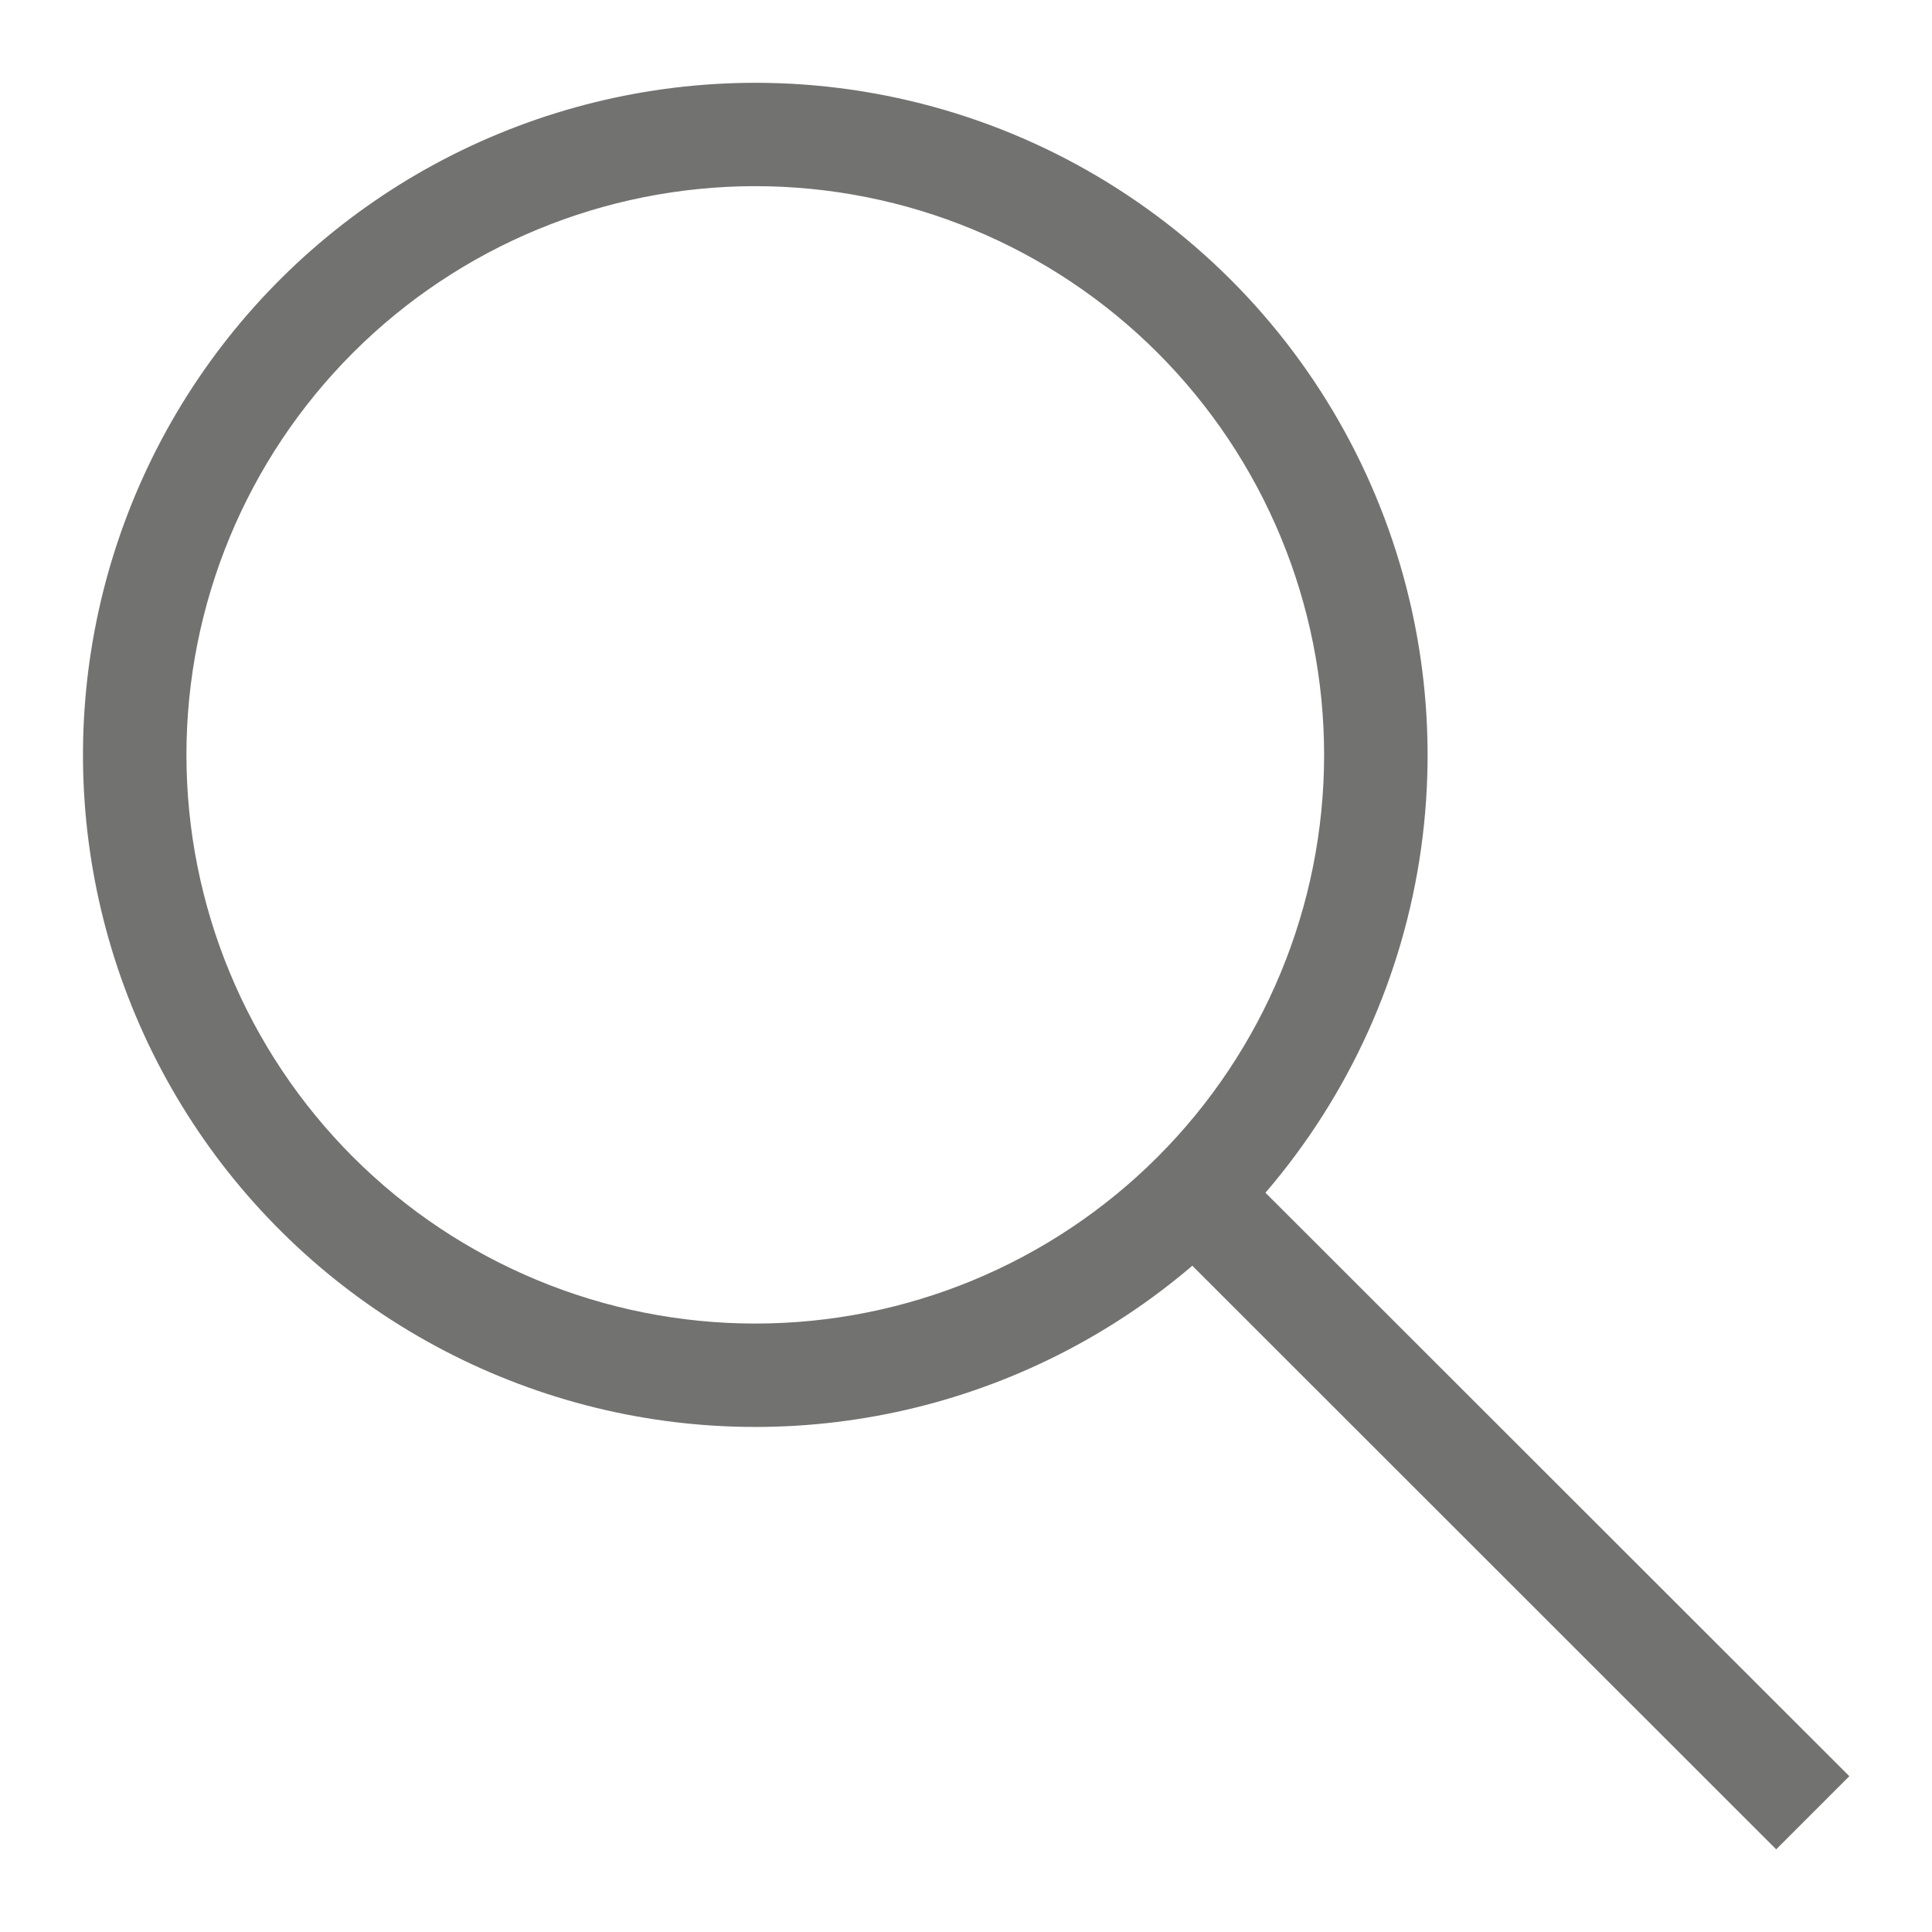
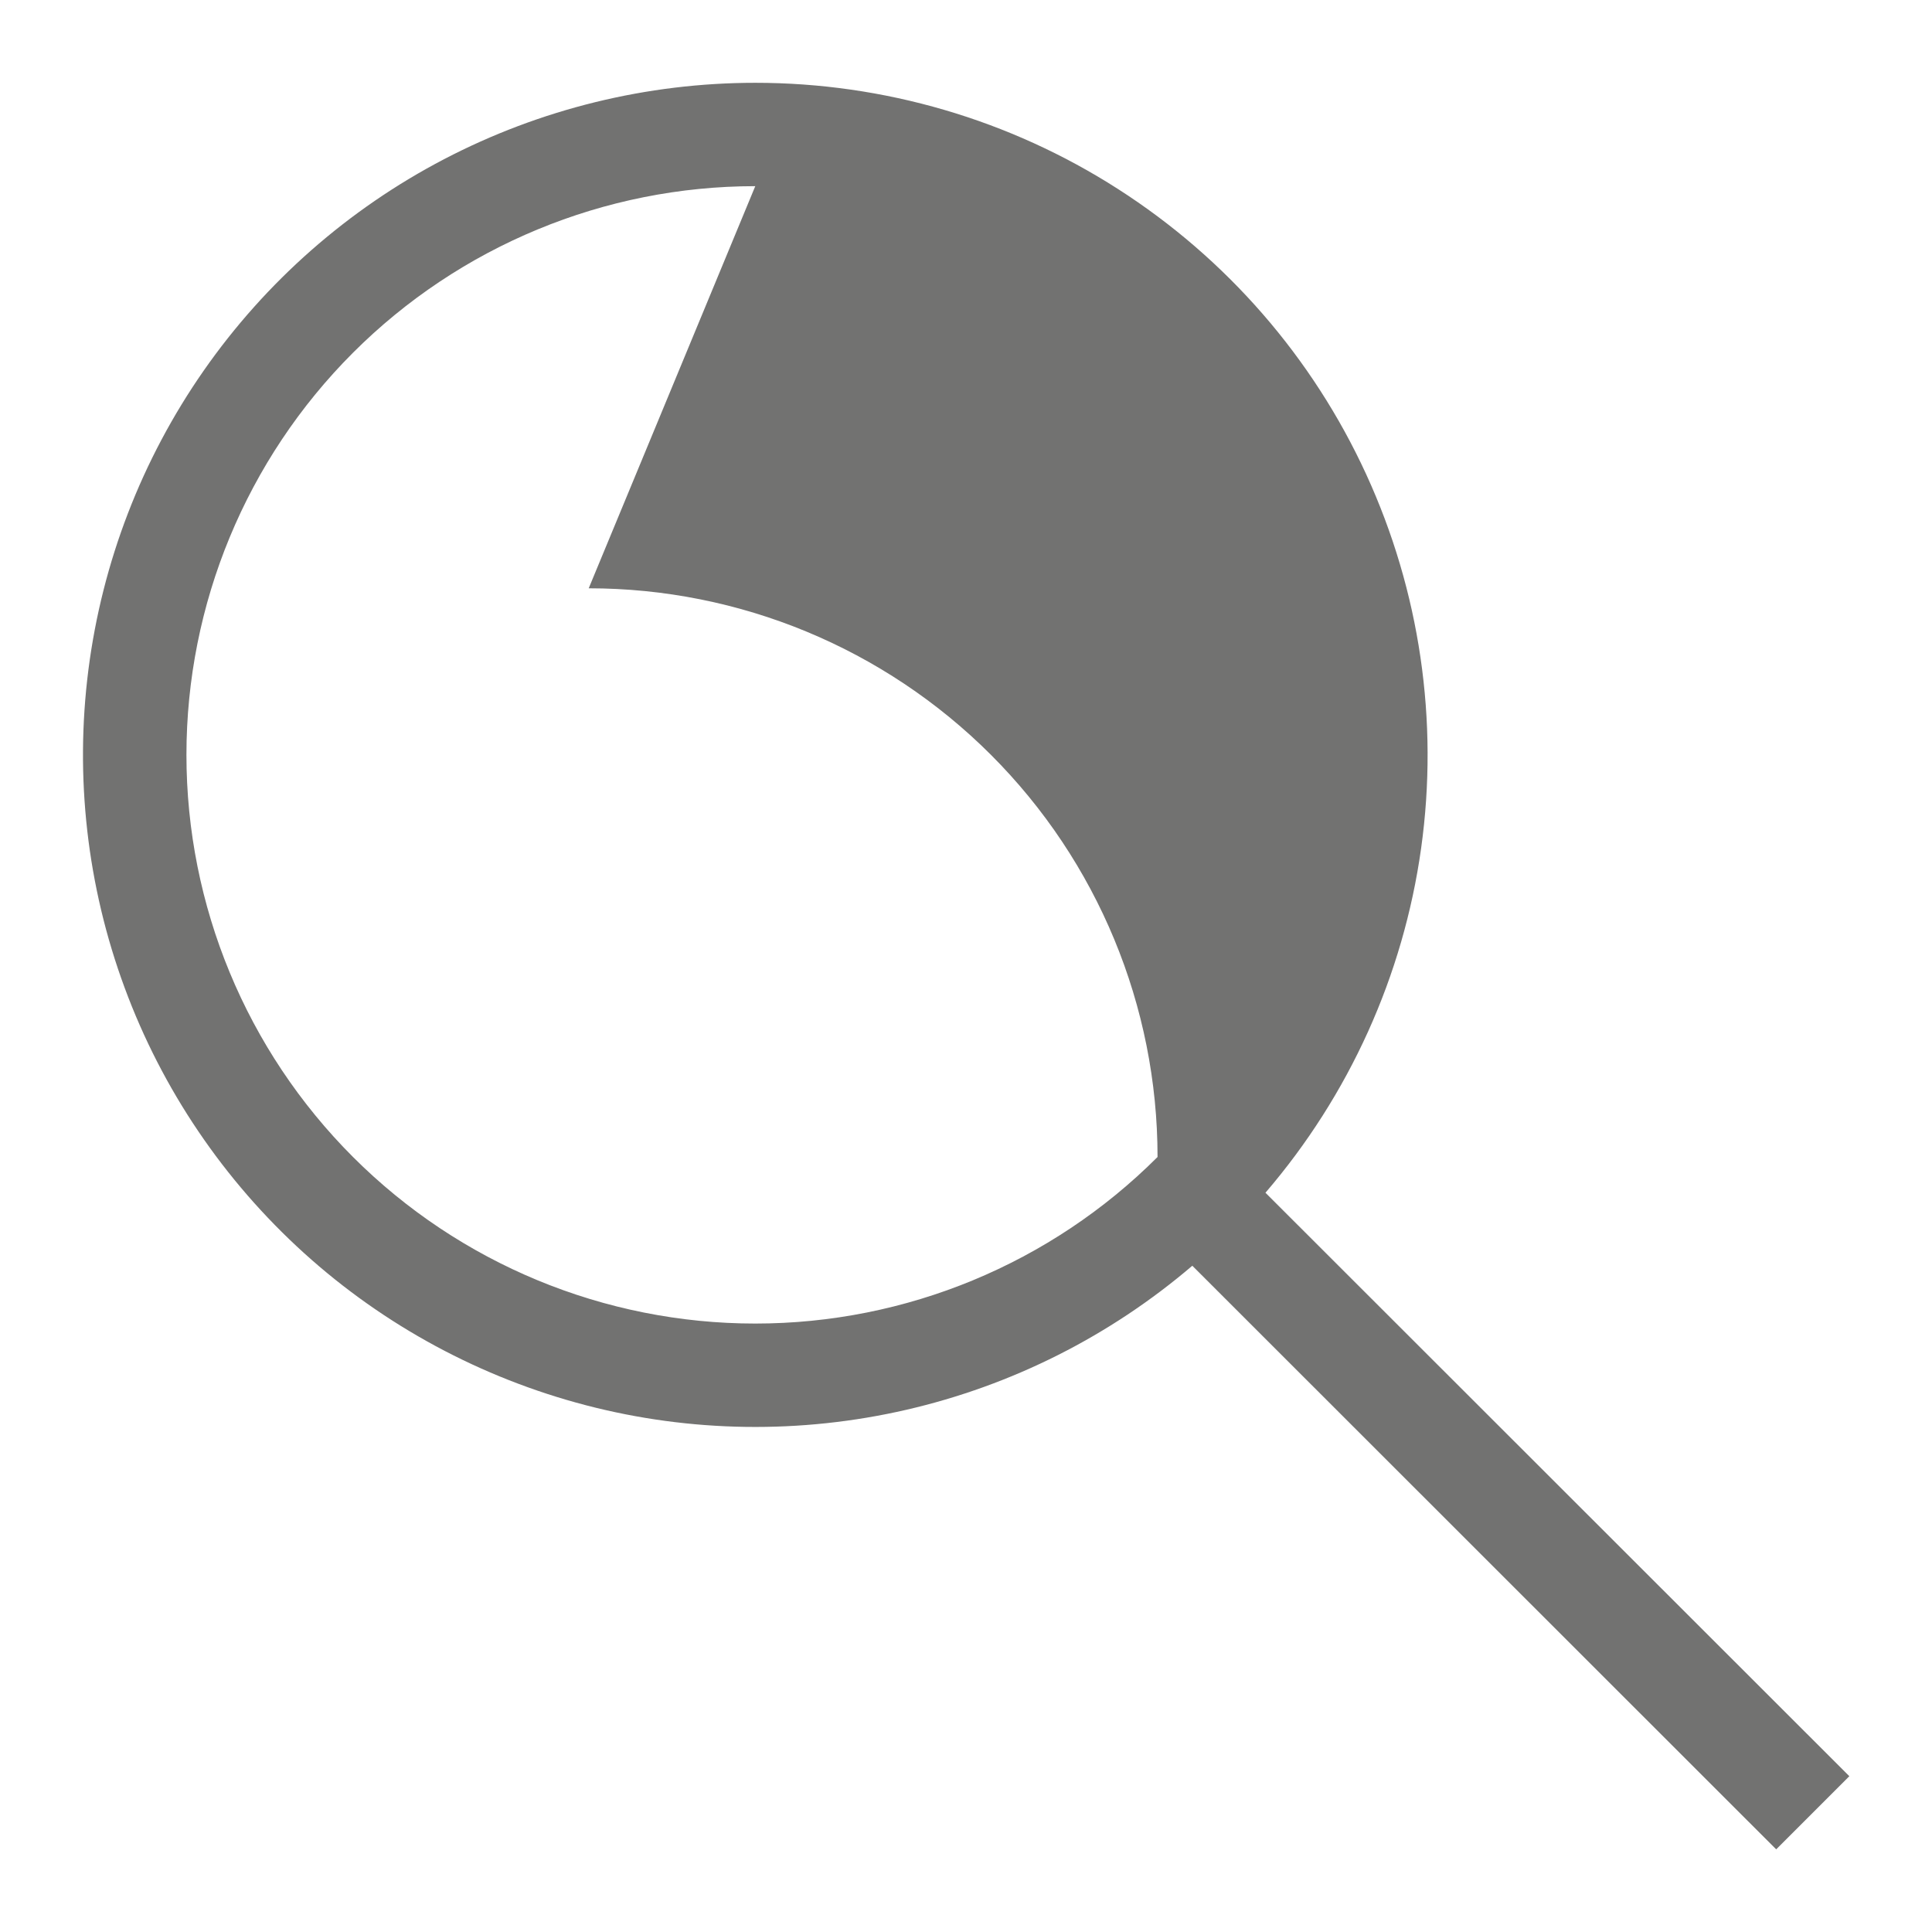
<svg xmlns="http://www.w3.org/2000/svg" fill="none" height="14" viewBox="0 0 14 14" width="14">
-   <path d="m5.473.6c.932-0 1.845.267 2.629.77.785.503 1.409 1.22 1.798 2.067.389.847.527 1.787.398 2.71s-.521 1.789-1.128 2.496l4.231 4.228-.53.53-4.231-4.229c-.597.51-1.308.868-2.073 1.044-.765.176-1.562.165-2.321-.033s-1.461-.576-2.043-1.103c-.582-.527-1.028-1.186-1.3-1.923-.272-.736-.362-1.527-.262-2.306.1-.778.386-1.521.835-2.165.449-.644 1.047-1.17 1.743-1.533.696-.363 1.47-.553 2.255-.553zm0 .749c-1.093 0-2.142.434-2.915 1.207s-1.207 1.821-1.207 2.914c0 1.093.434 2.141 1.207 2.914s1.822 1.207 2.915 1.207c1.093 0 2.142-.434 2.915-1.207s1.207-1.821 1.207-2.914c0-1.093-.434-2.141-1.207-2.914s-1.822-1.207-2.915-1.207z" fill="#727271" />
+   <path d="m5.473.6c.932-0 1.845.267 2.629.77.785.503 1.409 1.22 1.798 2.067.389.847.527 1.787.398 2.71s-.521 1.789-1.128 2.496l4.231 4.228-.53.53-4.231-4.229c-.597.51-1.308.868-2.073 1.044-.765.176-1.562.165-2.321-.033s-1.461-.576-2.043-1.103c-.582-.527-1.028-1.186-1.3-1.923-.272-.736-.362-1.527-.262-2.306.1-.778.386-1.521.835-2.165.449-.644 1.047-1.17 1.743-1.533.696-.363 1.47-.553 2.255-.553zm0 .749c-1.093 0-2.142.434-2.915 1.207s-1.207 1.821-1.207 2.914c0 1.093.434 2.141 1.207 2.914s1.822 1.207 2.915 1.207c1.093 0 2.142-.434 2.915-1.207c0-1.093-.434-2.141-1.207-2.914s-1.822-1.207-2.915-1.207z" fill="#727271" />
</svg>